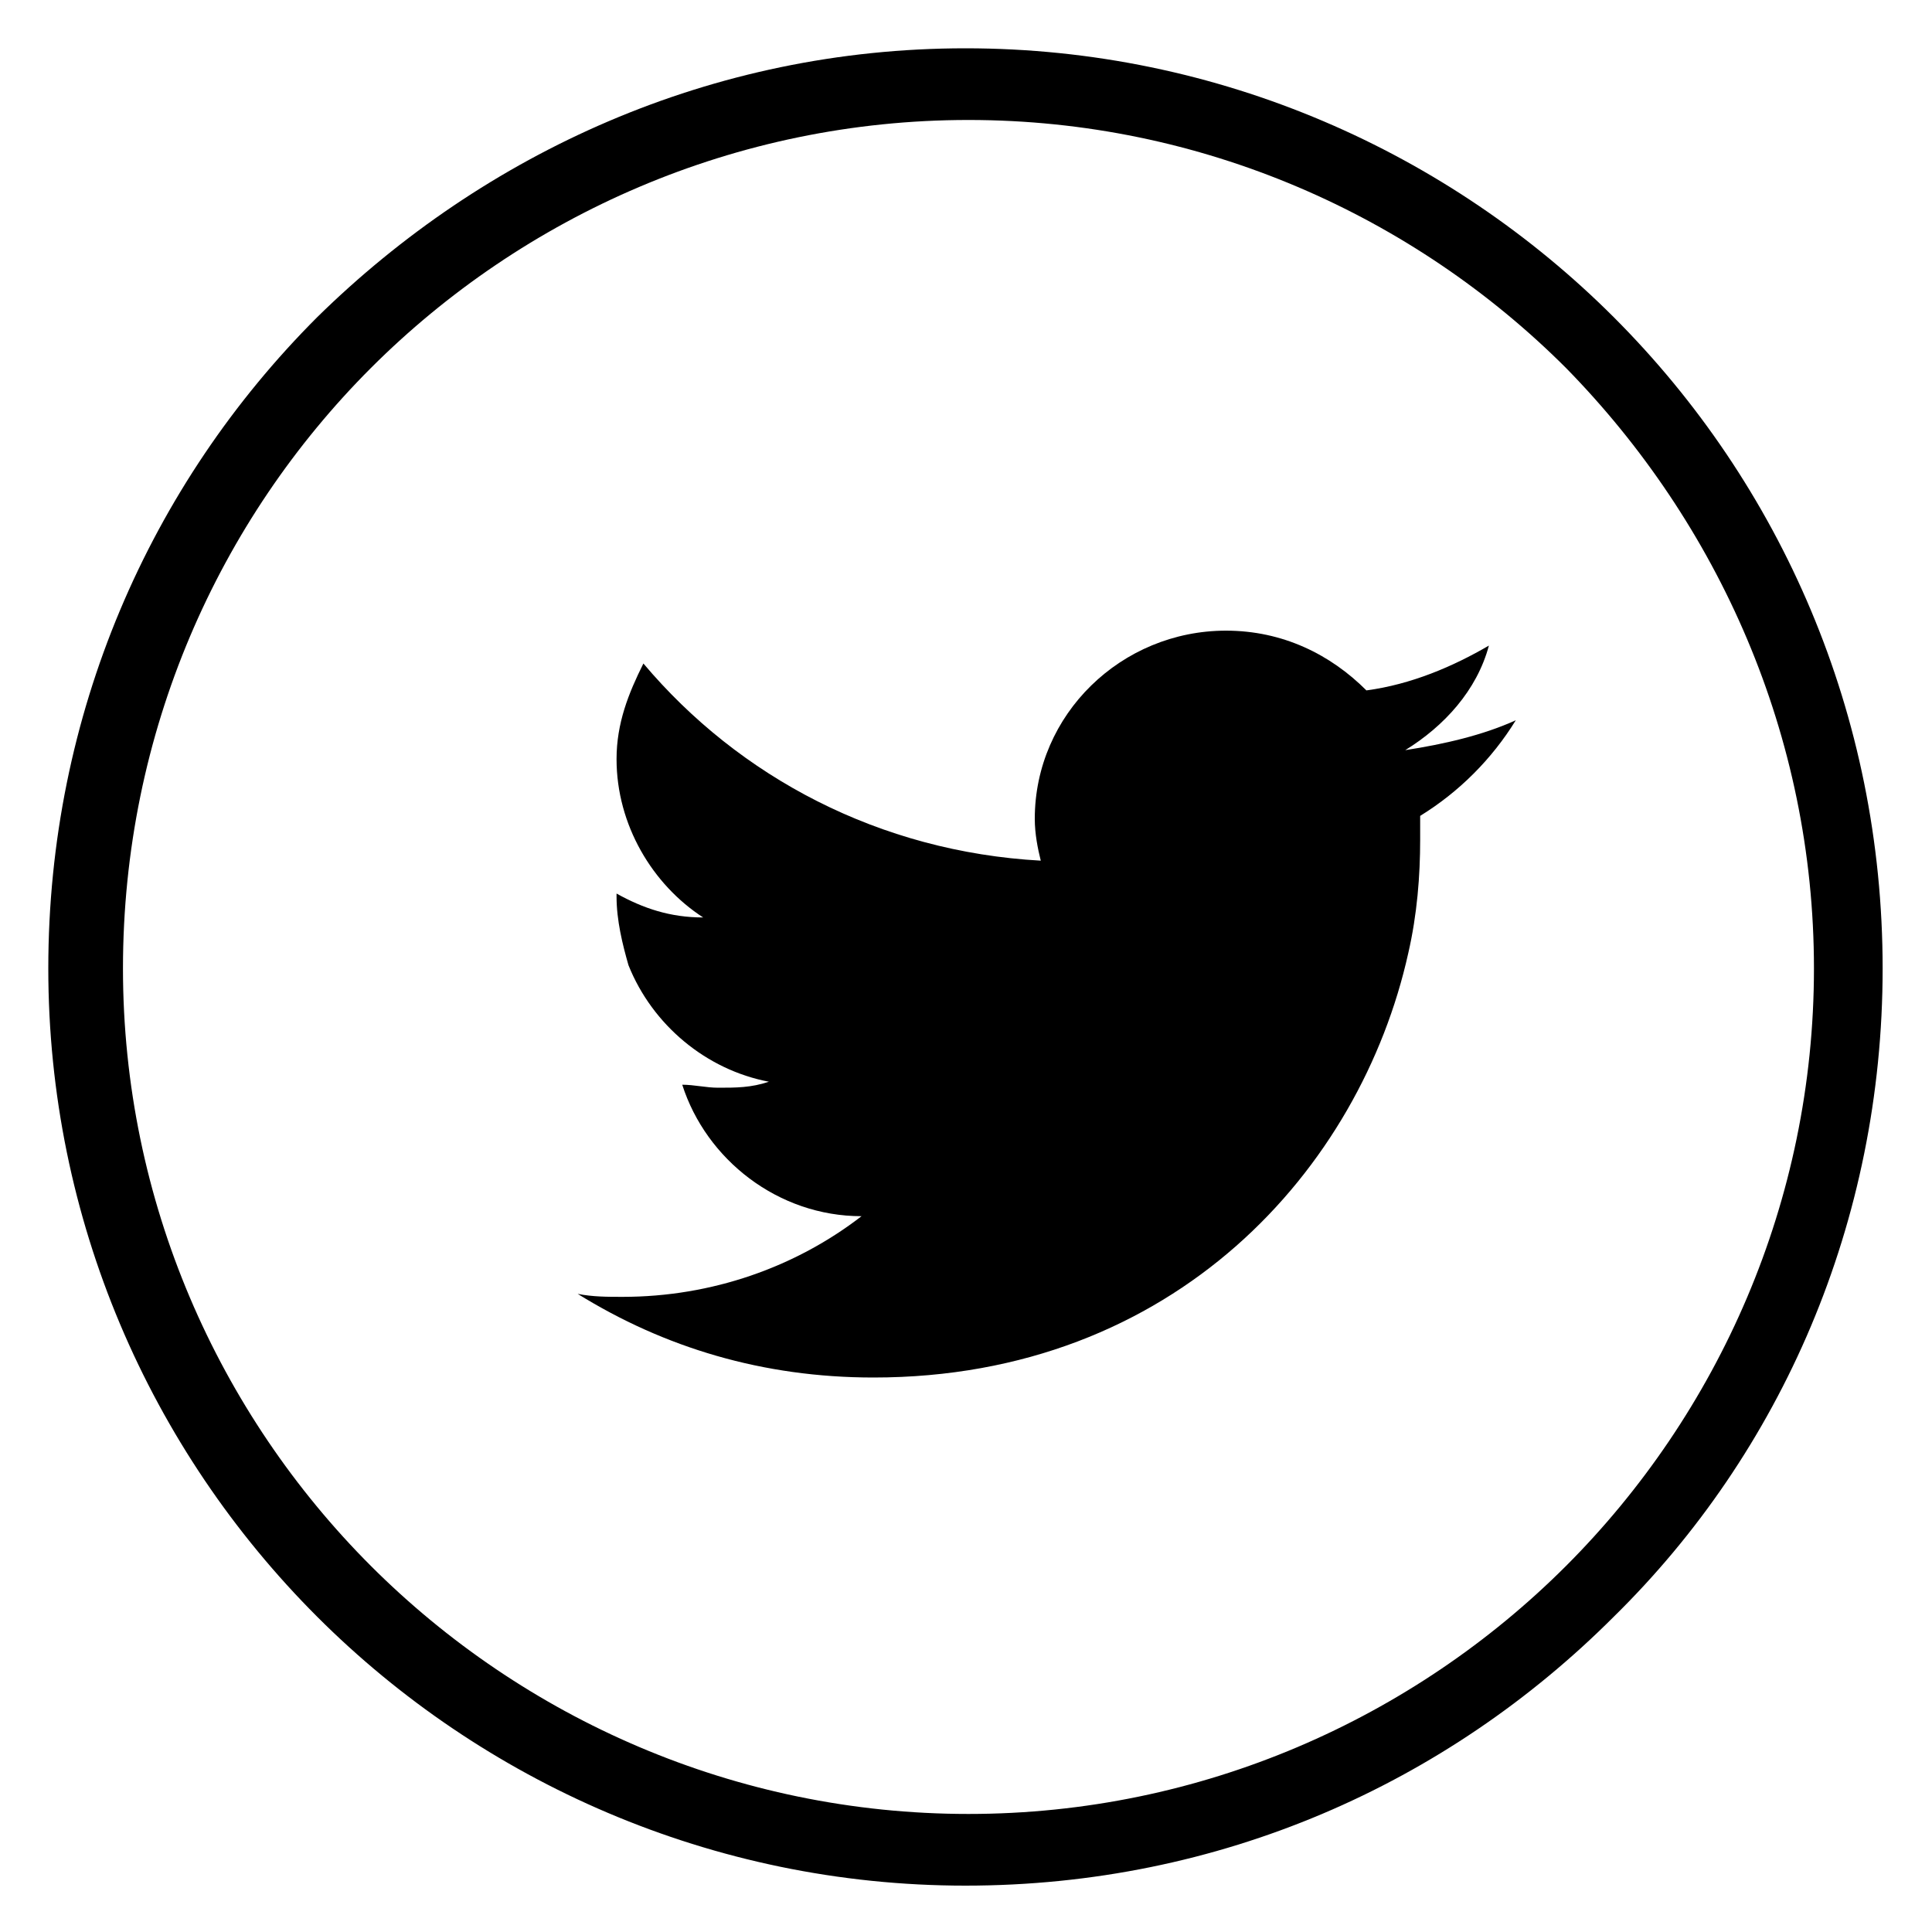
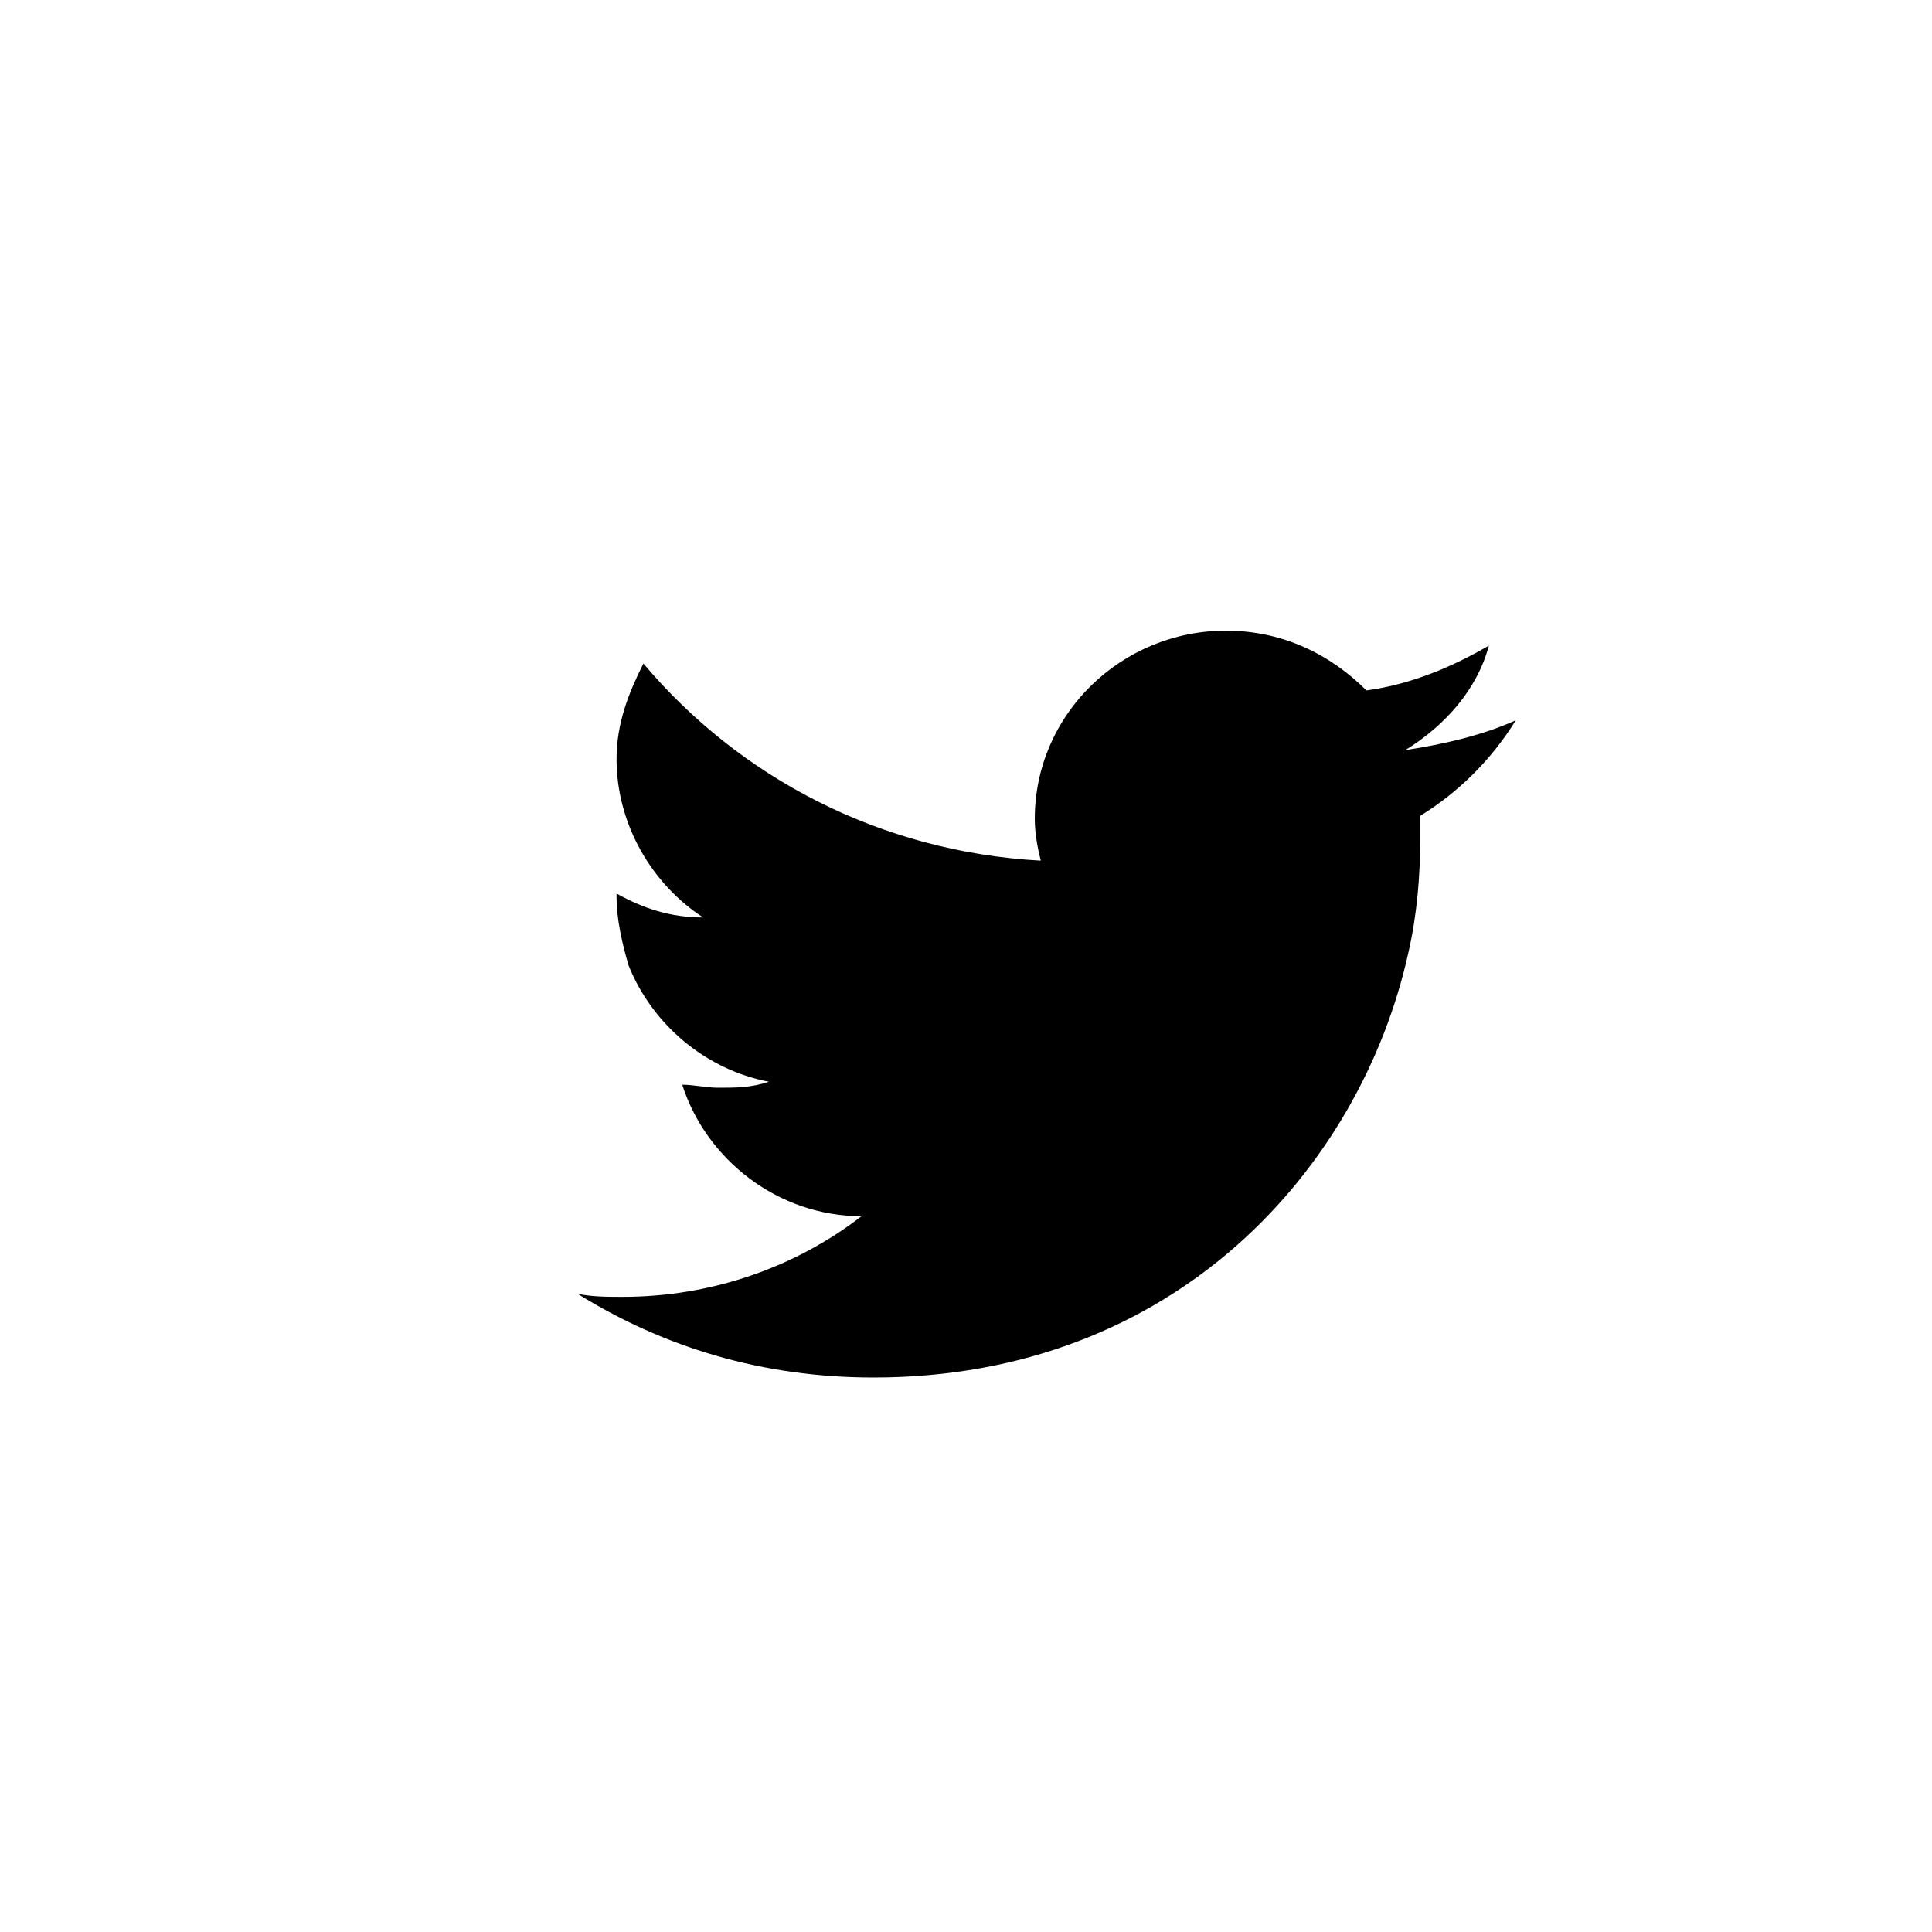
<svg xmlns="http://www.w3.org/2000/svg" width="40" height="40" viewBox="0 0 40 40" fill="none">
-   <rect width="40" height="40" fill="white" />
-   <path d="M19.989 1C25.247 1 30.009 3.165 33.411 6.567C36.875 10.031 38.978 14.793 38.978 20.051C38.978 25.308 36.875 30.071 33.411 33.473C29.948 36.937 25.247 39.04 19.989 39.04C14.732 39.04 9.969 36.875 6.567 33.473C3.103 30.009 1 25.247 1 20.051C1 14.793 3.103 10.031 6.567 6.567C10.031 3.165 14.732 1 19.989 1ZM32.422 7.618C29.267 4.464 24.875 2.484 20.051 2.484C15.226 2.484 10.835 4.464 7.68 7.618C4.526 10.773 2.546 15.165 2.546 20.051C2.546 24.875 4.526 29.267 7.68 32.422C10.835 35.576 15.226 37.556 20.051 37.556C24.875 37.556 29.267 35.576 32.422 32.422C35.576 29.267 37.556 24.875 37.556 20.051C37.556 15.226 35.576 10.835 32.422 7.618Z" fill="black" />
  <path fill-rule="evenodd" clip-rule="evenodd" d="M31.383 14.912C30.702 15.222 29.898 15.407 29.094 15.531C29.898 15.036 30.578 14.294 30.826 13.366C30.084 13.799 29.218 14.17 28.29 14.294C27.548 13.551 26.558 13.057 25.383 13.057C23.218 13.057 21.424 14.789 21.424 16.953C21.424 17.263 21.486 17.572 21.548 17.819C18.208 17.634 15.301 16.087 13.321 13.737C13.012 14.355 12.765 14.974 12.765 15.716C12.765 17.077 13.507 18.314 14.558 18.995C13.878 18.995 13.321 18.809 12.765 18.5V18.562C12.765 19.056 12.888 19.551 13.012 19.984C13.507 21.221 14.62 22.149 15.919 22.396C15.548 22.52 15.239 22.52 14.868 22.52C14.62 22.52 14.373 22.458 14.125 22.458C14.62 24.005 16.105 25.18 17.837 25.18C16.476 26.231 14.744 26.85 12.888 26.85C12.579 26.85 12.27 26.85 11.96 26.788C13.754 27.901 15.795 28.52 18.084 28.52C24.331 28.52 28.166 24.19 29.156 19.737C29.341 18.933 29.403 18.129 29.403 17.386C29.403 17.201 29.403 17.015 29.403 16.892C30.207 16.397 30.888 15.716 31.383 14.912Z" fill="black" />
</svg>